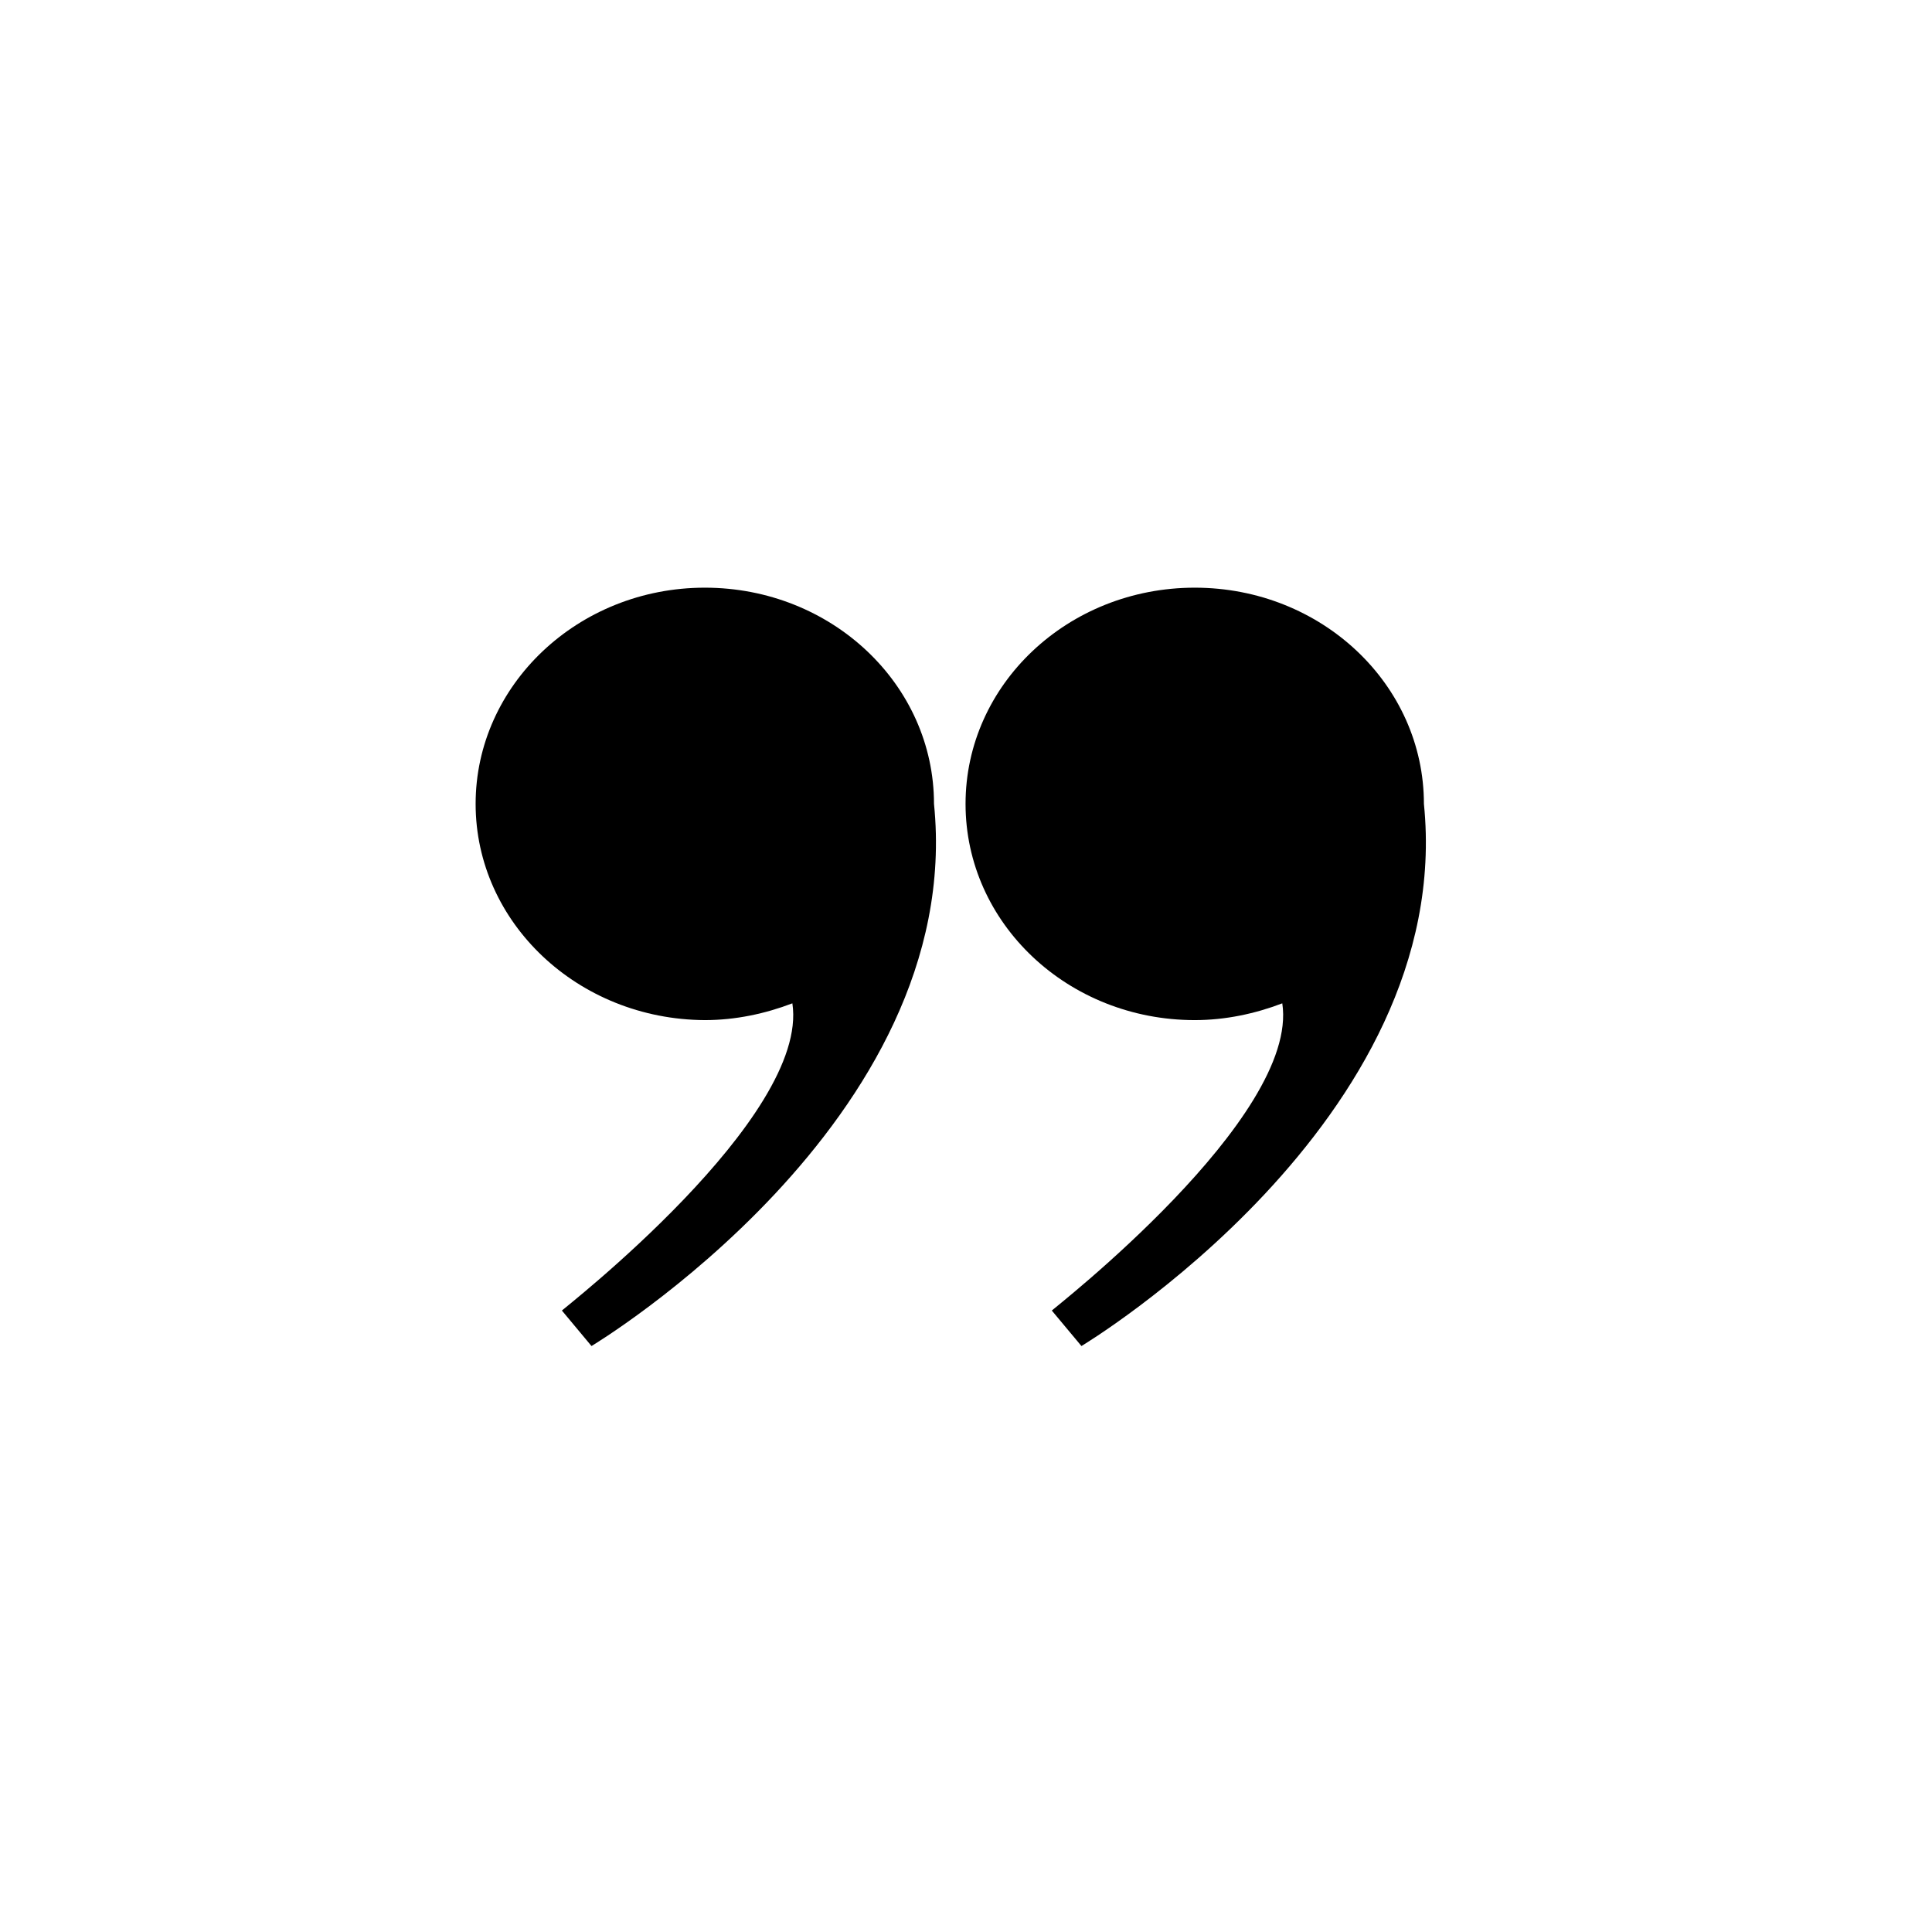
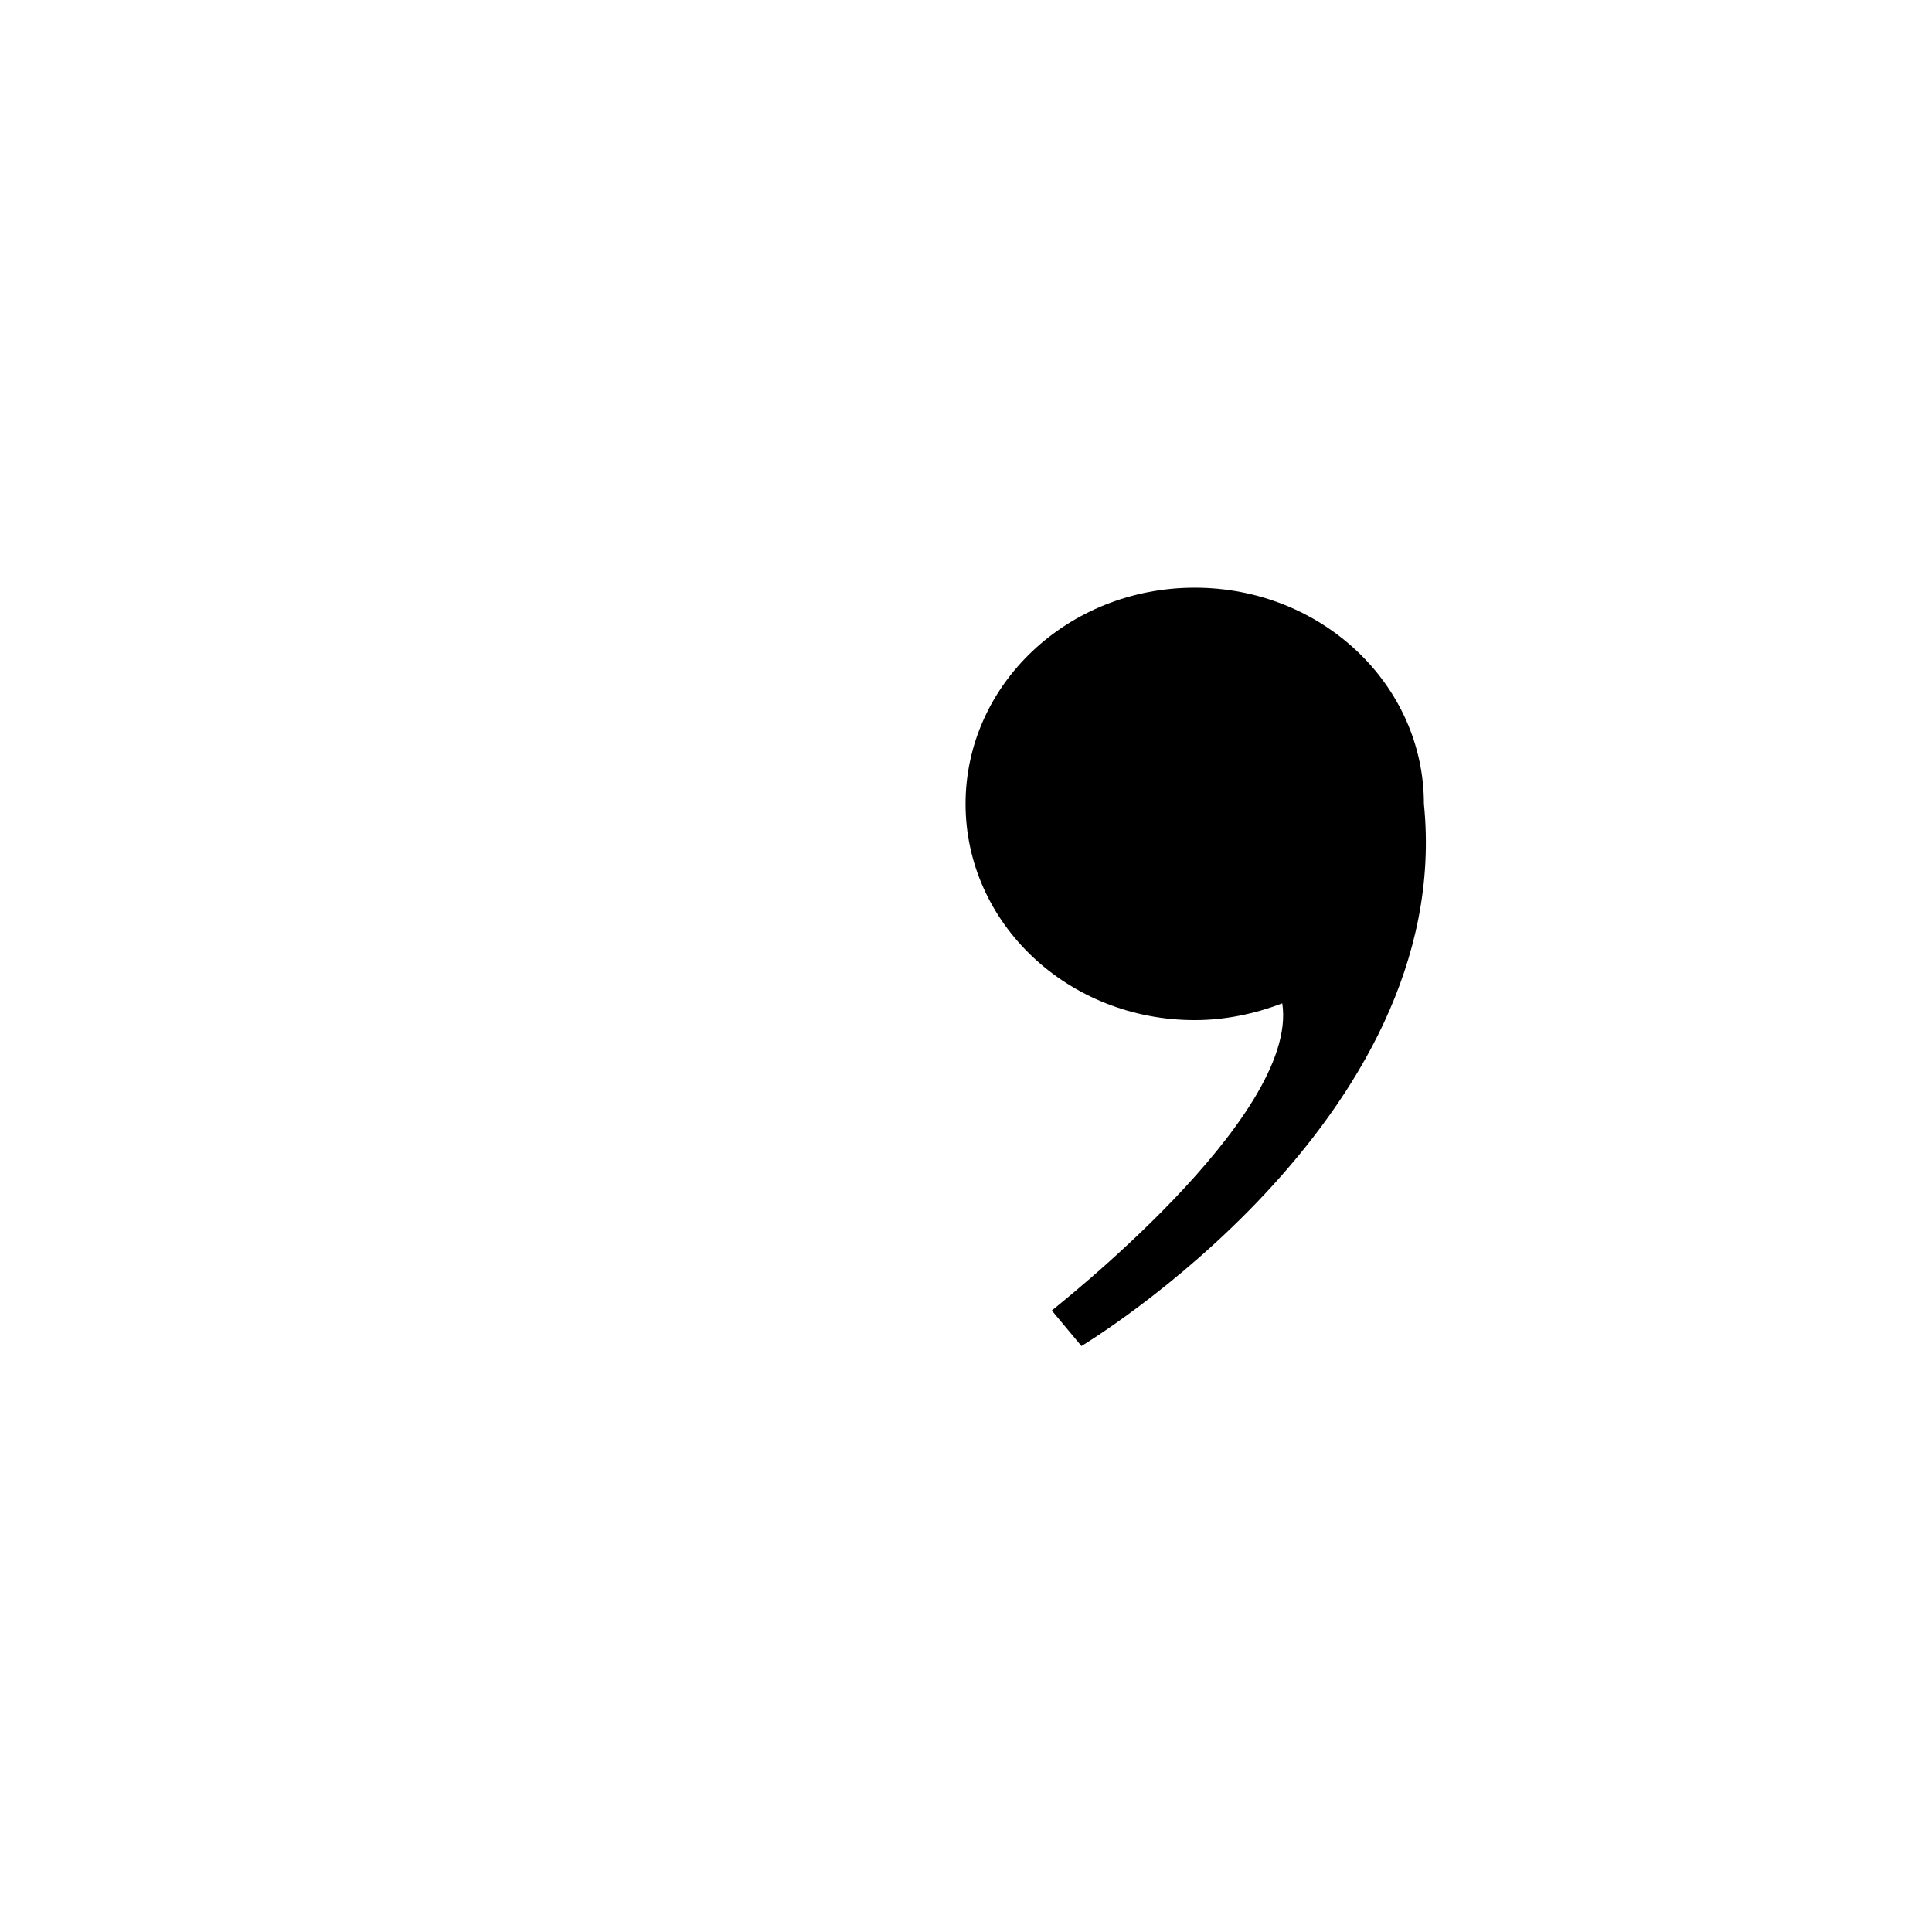
<svg xmlns="http://www.w3.org/2000/svg" width="400" zoomAndPan="magnify" viewBox="0 0 300 300" height="400" preserveAspectRatio="xMidYMid meet">
  <defs>
    <clipPath id="156d76a6b9">
-       <path d="M 73.855 91 L 146 91 L 146 209.383 L 73.855 209.383 Z M 73.855 91 " clip-rule="nonzero" />
-     </clipPath>
+       </clipPath>
    <clipPath id="9b8acc4323">
      <path d="M 149 91 L 222 91 L 222 209.383 L 149 209.383 Z M 149 91 " clip-rule="nonzero" />
    </clipPath>
  </defs>
  <g clip-path="url(#156d76a6b9)">
    <path fill="#000000" d="M 123.039 155.797 C 118.84 157.398 114.242 158.402 109.445 158.402 C 89.75 158.301 73.855 143.27 73.855 124.828 C 73.855 106.391 89.75 91.254 109.445 91.254 C 129.137 91.254 145.031 106.289 145.031 124.828 C 150.031 174.137 91.848 209.012 91.848 209.012 L 87.25 203.5 C 87.25 203.398 125.738 173.535 123.039 155.797 Z M 123.039 155.797 " fill-opacity="1" fill-rule="nonzero" />
  </g>
  <g clip-path="url(#9b8acc4323)">
    <path fill="#000000" d="M 199.113 155.797 C 194.914 157.398 190.316 158.402 185.52 158.402 C 165.824 158.402 149.93 143.371 149.93 124.828 C 149.93 106.289 165.824 91.254 185.52 91.254 C 205.211 91.254 221.105 106.289 221.105 124.828 C 226.105 174.137 167.926 209.012 167.926 209.012 L 163.324 203.5 C 163.324 203.398 201.812 173.535 199.113 155.797 Z M 199.113 155.797 " fill-opacity="1" fill-rule="nonzero" />
  </g>
</svg>